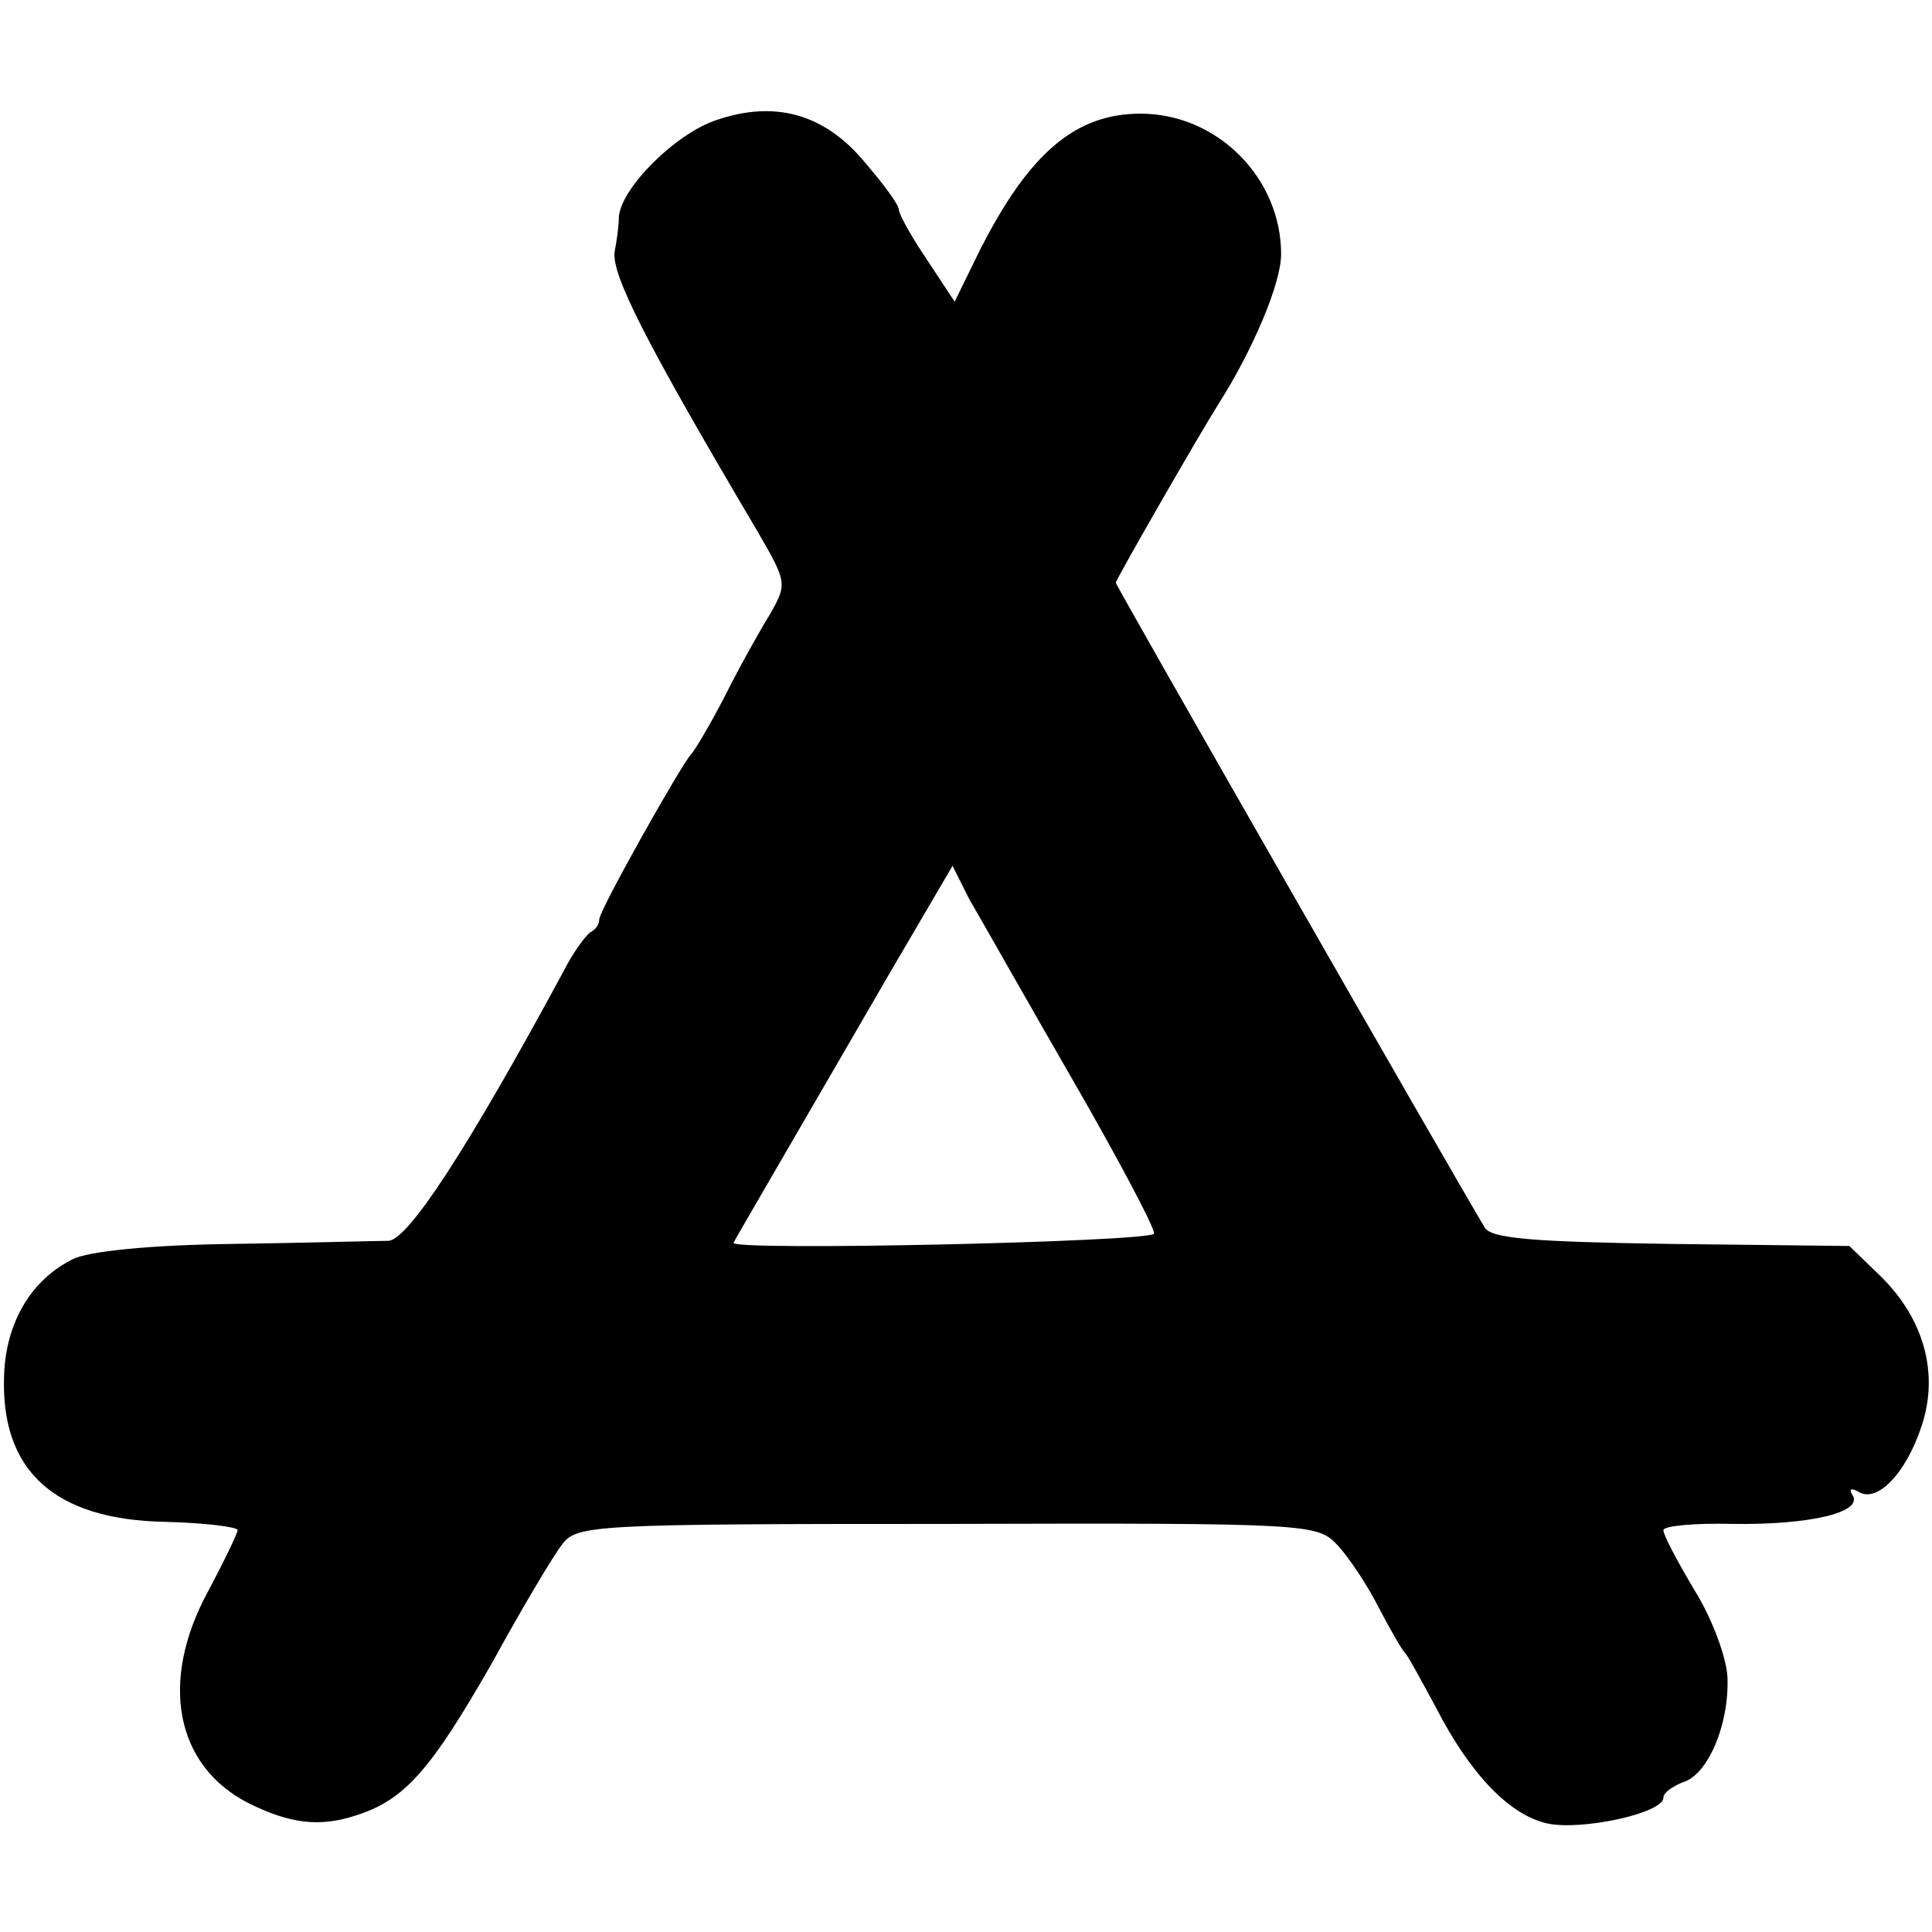
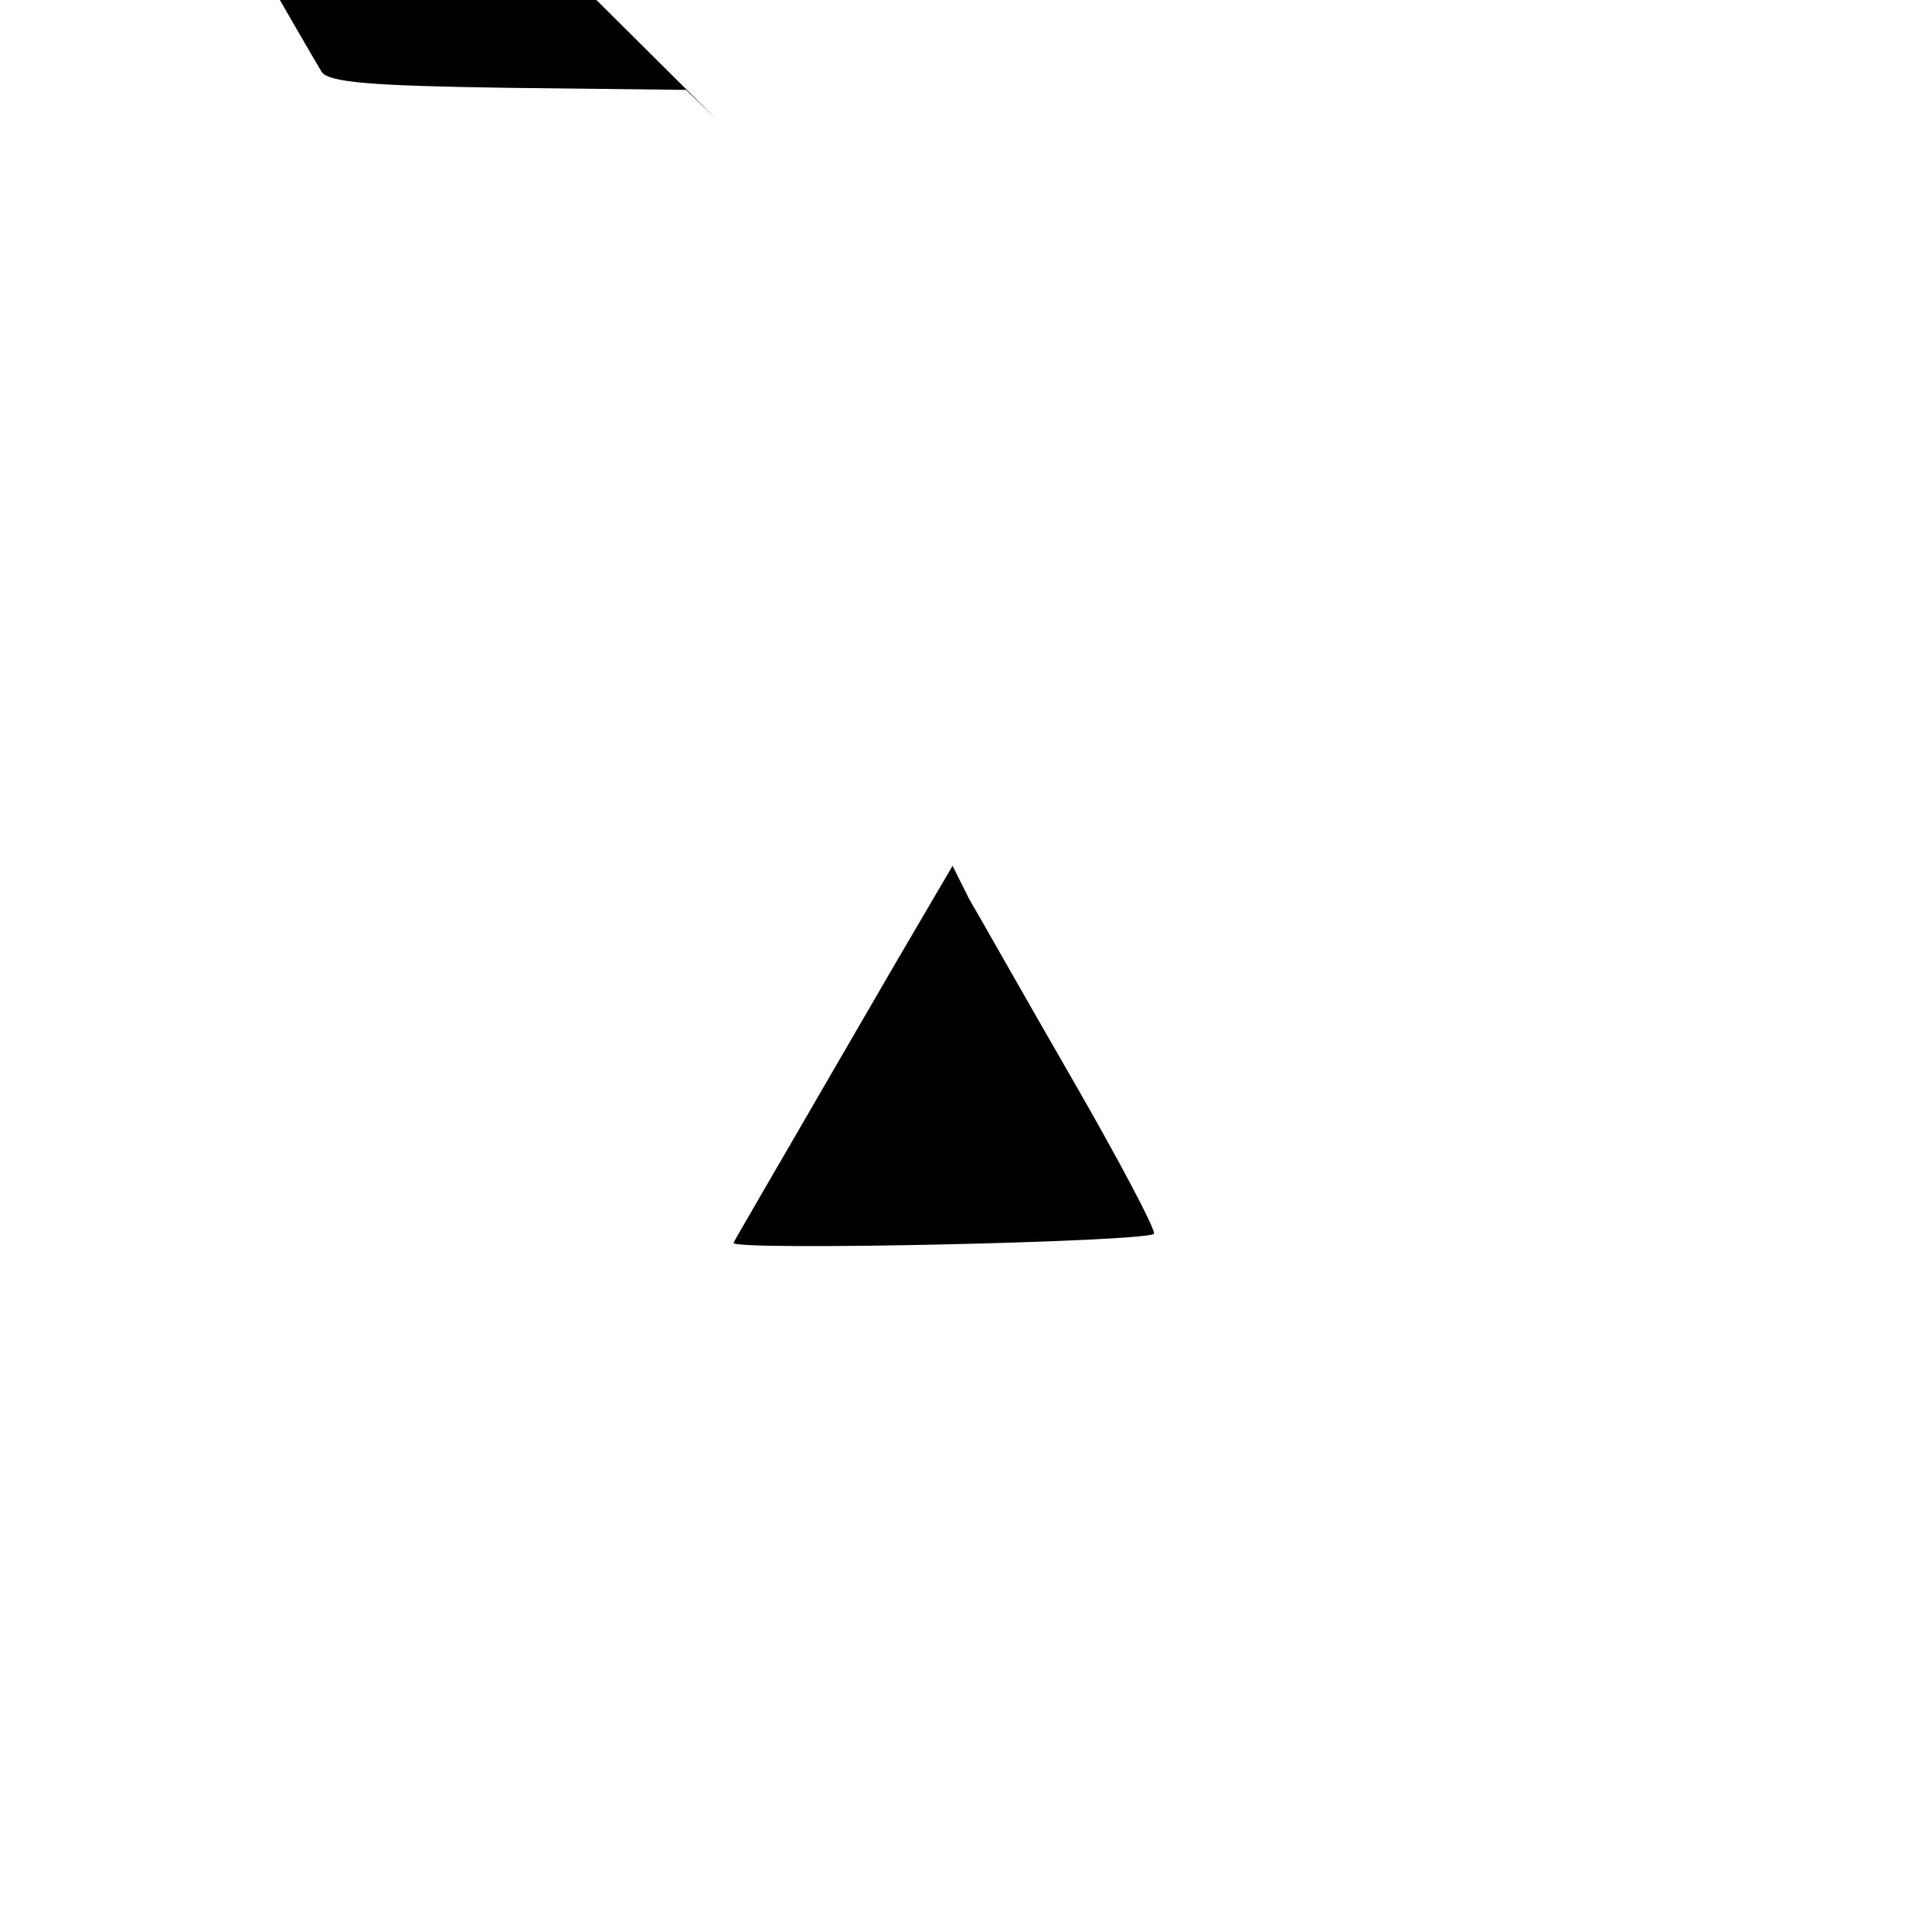
<svg xmlns="http://www.w3.org/2000/svg" version="1.0" width="187pt" height="187pt" viewBox="0 0 187 187" preserveAspectRatio="xMidYMid meet">
  <g transform="translate(0,187) scale(0.1,-0.1)" fill="#000000" stroke="none">
-     <path d="M694 1754 c-40 -13 -93 -66 -95 -94 0 -8 -2 -23 -4 -33 -4 -22 31 -90 138 -271 29 -50 29 -51 12 -81 -10 -16 -30 -52 -44 -80 -14 -27 -29 -52 -32 -55 -9 -9 -89 -151 -89 -160 0 -5 -4 -10 -8 -12 -4 -2 -17 -19 -27 -39 -93 -172 -150 -259 -169 -260 -12 0 -79 -2 -151 -3 -79 -1 -140 -7 -155 -15 -40 -20 -64 -61 -66 -111 -4 -93 48 -141 156 -143 39 -1 70 -5 70 -8 0 -3 -13 -30 -29 -60 -47 -87 -31 -168 39 -204 40 -20 69 -24 105 -12 47 15 72 44 131 147 29 53 60 105 68 115 14 19 29 20 373 20 356 1 358 0 378 -21 11 -12 29 -39 40 -61 11 -21 22 -40 25 -43 3 -3 16 -27 30 -53 33 -64 71 -104 108 -112 33 -7 112 10 112 25 0 5 9 11 19 15 24 7 45 56 43 102 -1 19 -15 57 -32 84 -16 27 -30 53 -30 58 0 4 30 7 68 6 73 -1 126 11 115 28 -4 6 -1 7 6 3 18 -11 46 18 61 64 17 51 2 104 -40 145 l-30 29 -173 2 c-131 2 -174 5 -180 16 -33 55 -357 621 -357 624 0 3 81 144 100 174 33 52 60 116 60 144 0 74 -62 136 -136 136 -63 0 -108 -38 -156 -133 l-24 -49 -27 41 c-15 22 -27 44 -27 48 0 5 -15 25 -33 46 -39 47 -87 60 -143 41z m343 -927 c45 -78 81 -146 80 -151 -2 -8 -407 -17 -407 -9 0 1 30 52 154 266 l58 99 16 -32 c10 -17 54 -95 99 -173z" />
+     <path d="M694 1754 l-30 29 -173 2 c-131 2 -174 5 -180 16 -33 55 -357 621 -357 624 0 3 81 144 100 174 33 52 60 116 60 144 0 74 -62 136 -136 136 -63 0 -108 -38 -156 -133 l-24 -49 -27 41 c-15 22 -27 44 -27 48 0 5 -15 25 -33 46 -39 47 -87 60 -143 41z m343 -927 c45 -78 81 -146 80 -151 -2 -8 -407 -17 -407 -9 0 1 30 52 154 266 l58 99 16 -32 c10 -17 54 -95 99 -173z" />
  </g>
</svg>